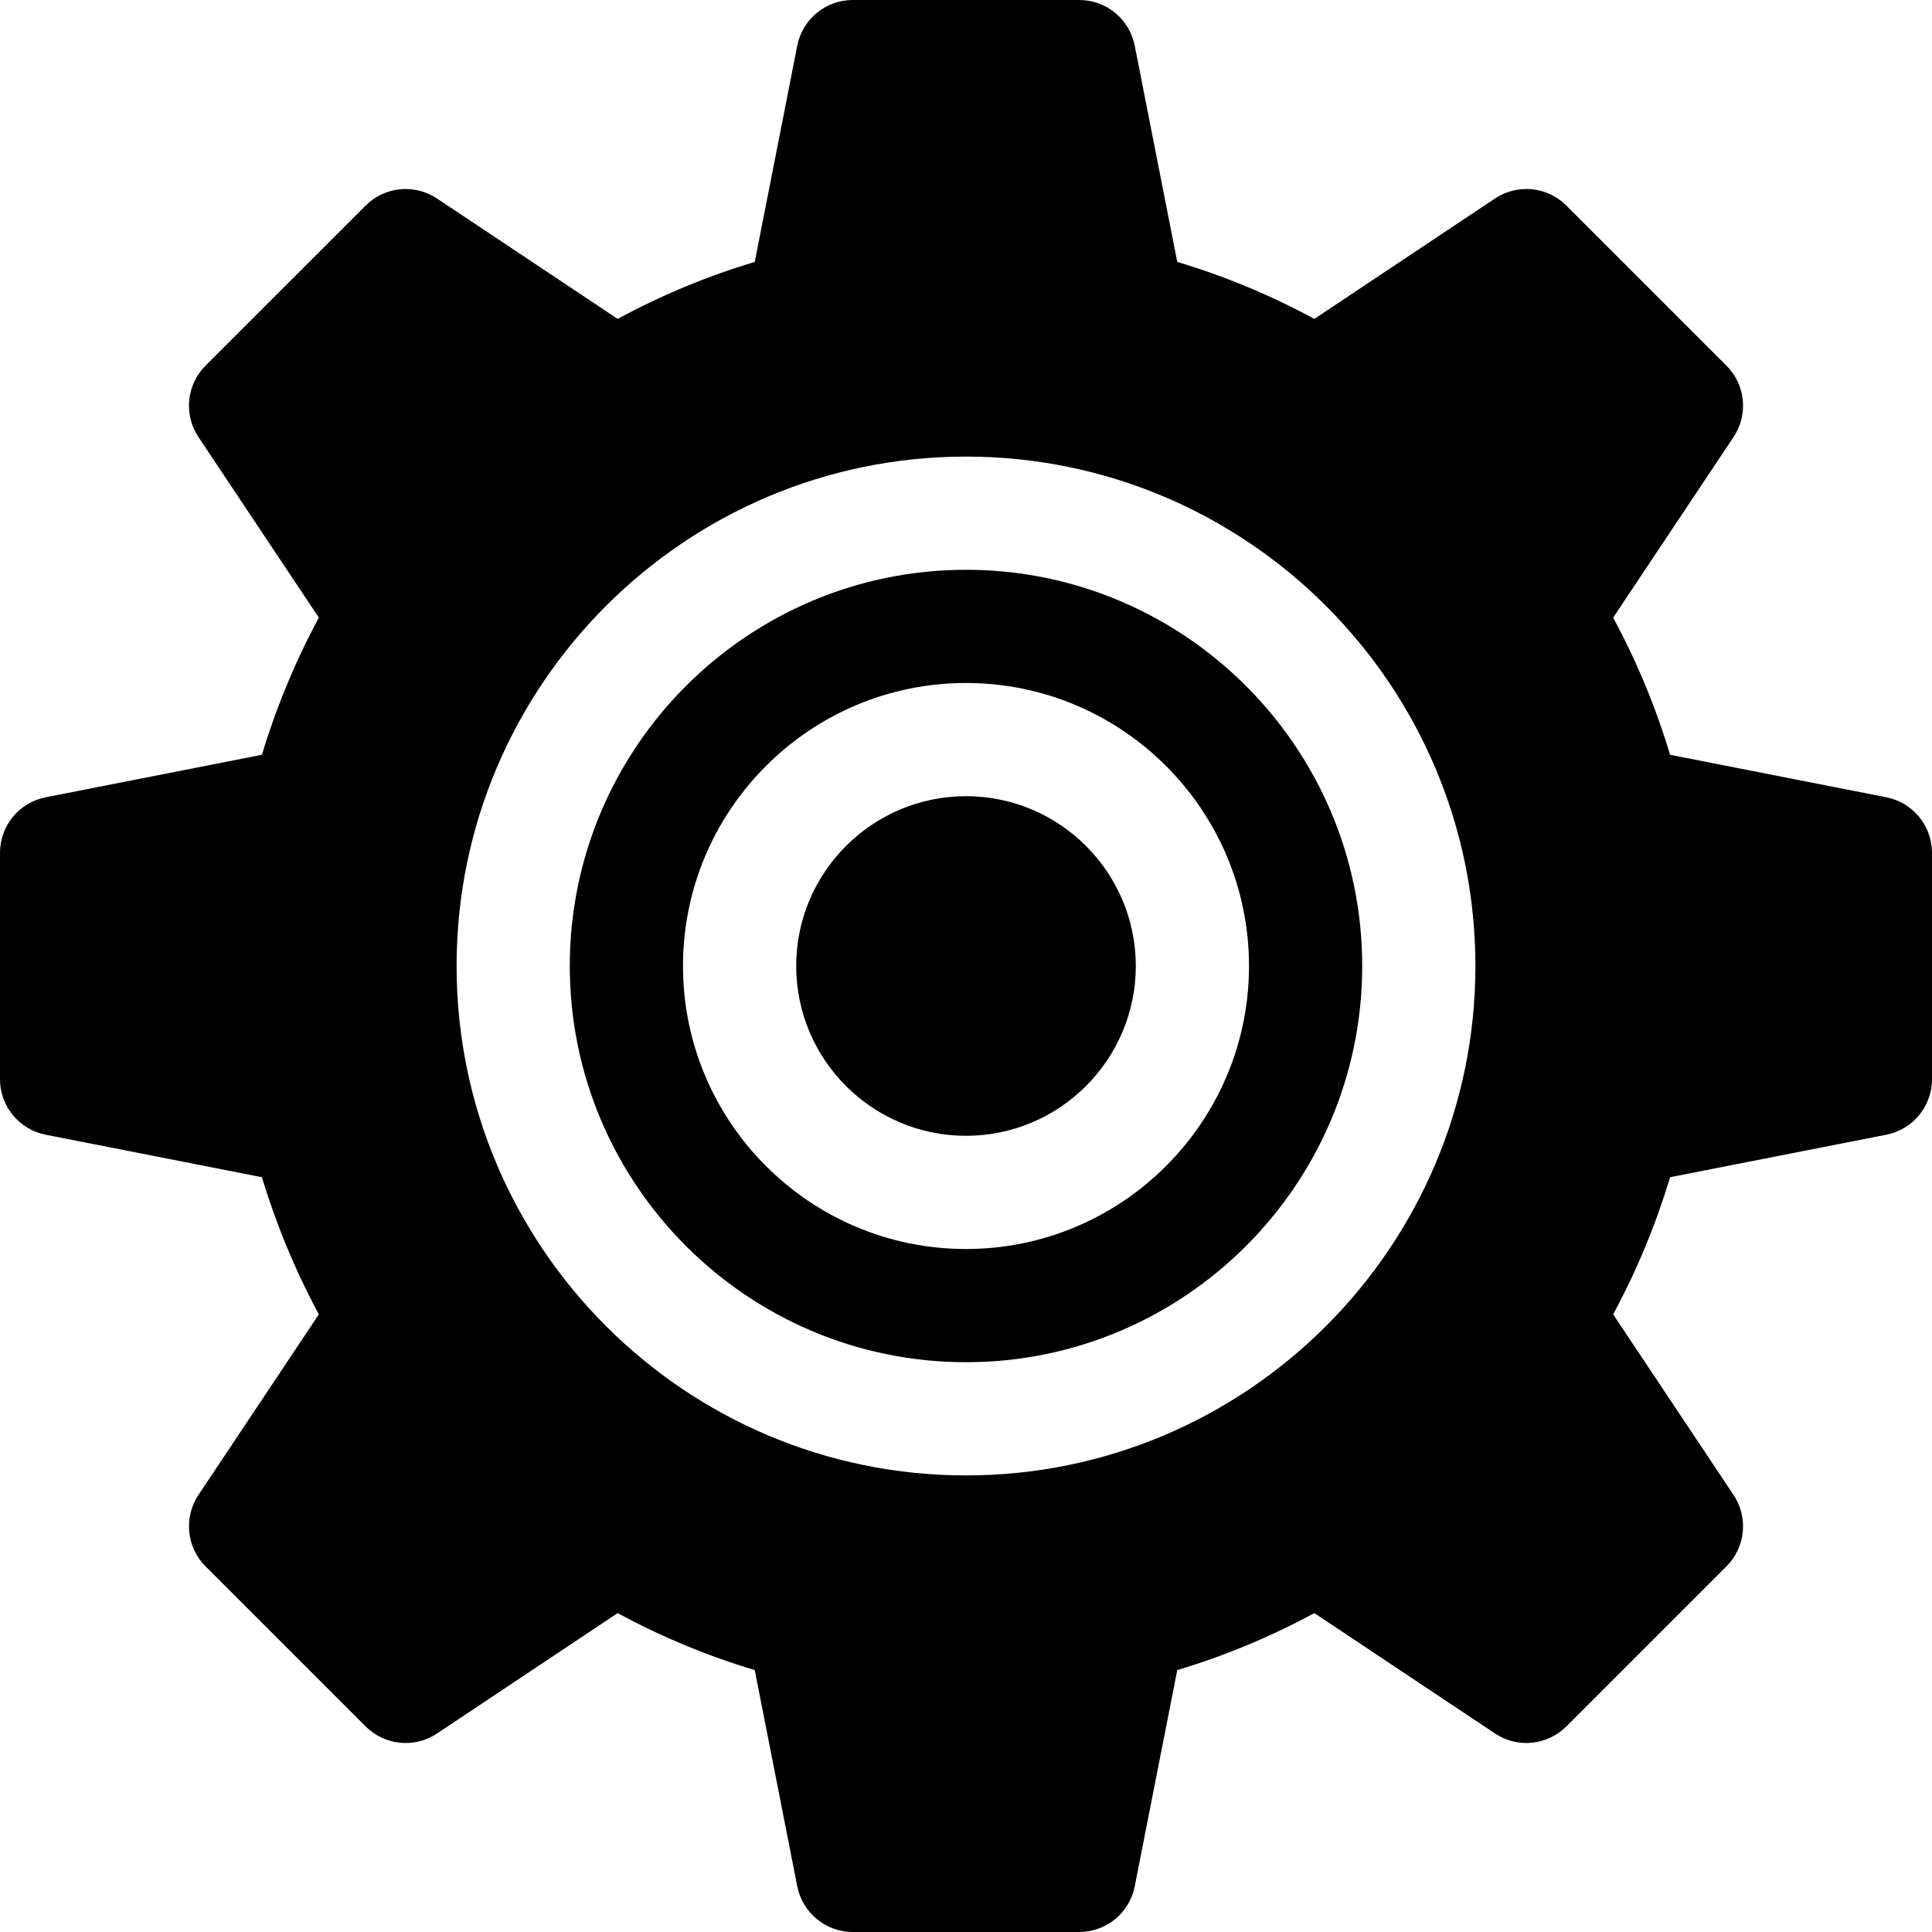
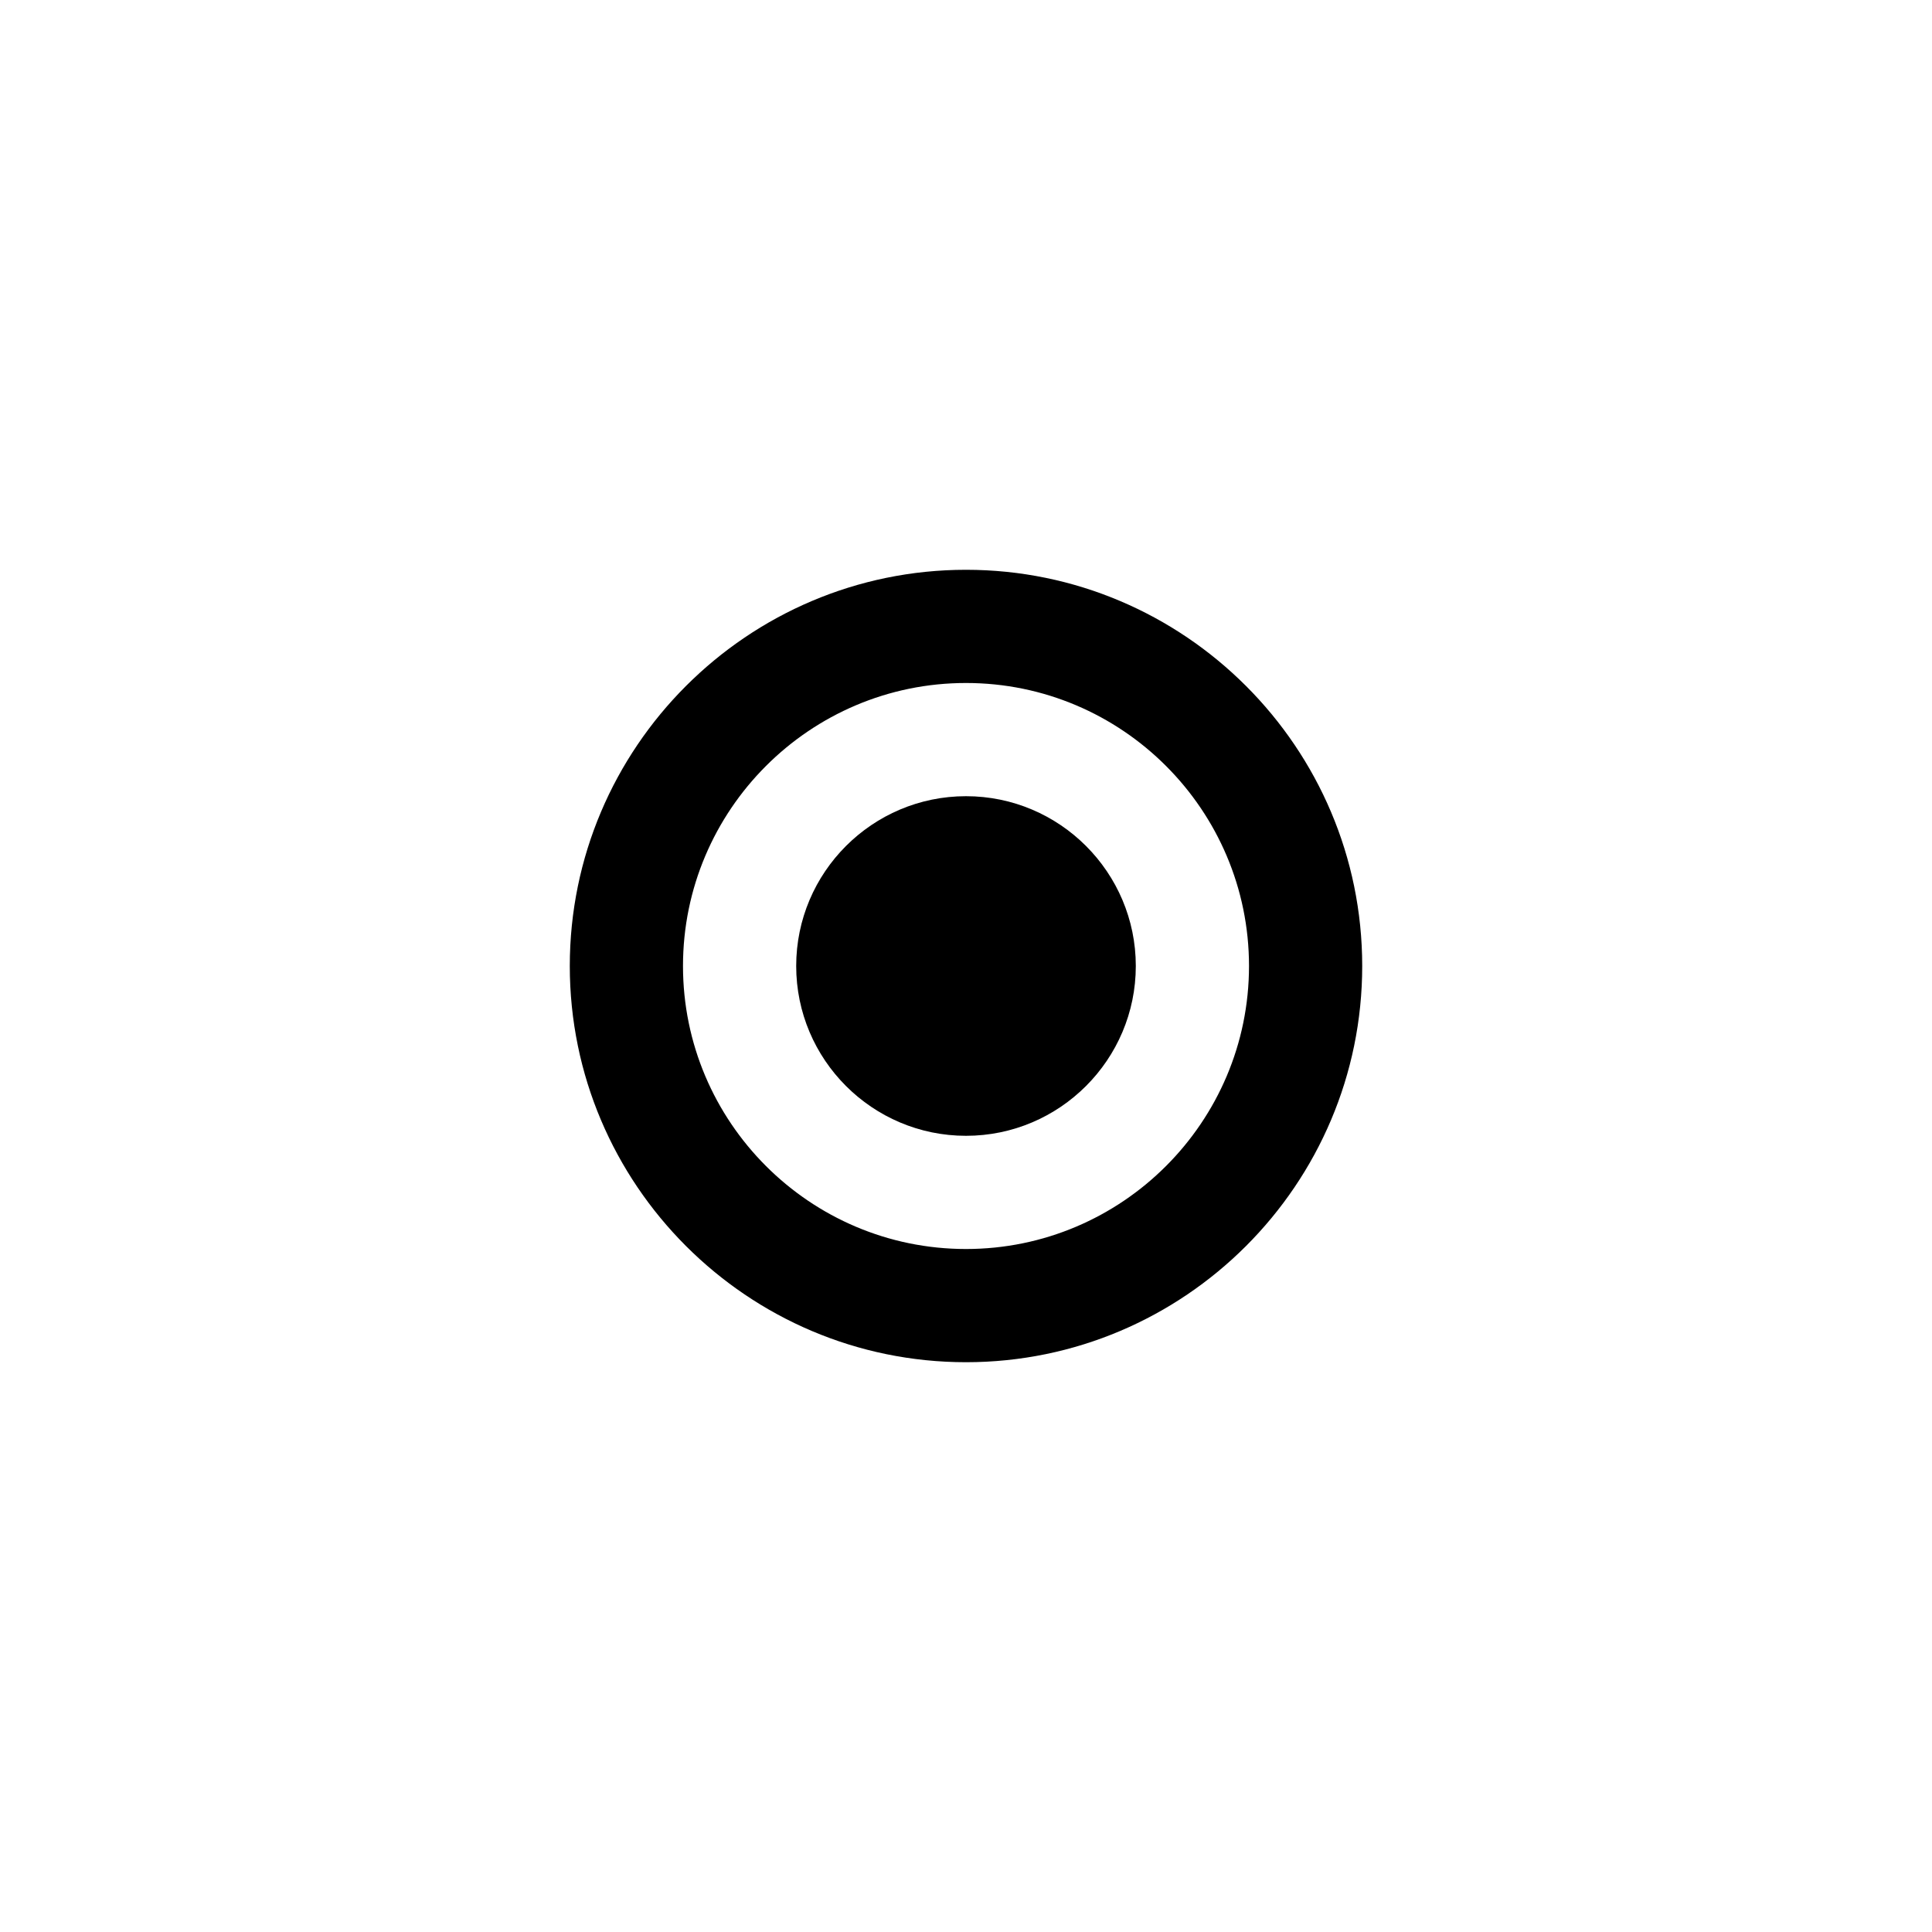
<svg xmlns="http://www.w3.org/2000/svg" height="512pt" viewBox="0 0 512 512" width="512pt">
  <path d="m256 211c-24.812 0-45 20.188-45 45s20.188 45 45 45 45-20.188 45-45-20.188-45-45-45zm0 0" />
  <path d="m256 151c-57.891 0-105 47.109-105 105s47.109 105 105 105 105-47.109 105-105-47.109-105-105-105zm0 180c-41.367 0-75-33.648-75-75s33.633-75 75-75 75 33.648 75 75-33.633 75-75 75zm0 0" />
-   <path d="m499.93 211.293-57.336-11.266c-3.812-12.656-8.852-24.812-15.09-36.344l31.902-47.855c3.957-5.945 3.195-13.871-1.875-18.926l-42.422-42.422c-5.066-5.055-12.949-5.844-18.926-1.875l-47.871 31.906c-11.57-6.273-23.727-11.324-36.328-15.105l-11.277-57.352c-1.406-7.016-7.559-12.055-14.707-12.055h-60c-7.148 0-13.301 5.039-14.707 12.055l-11.277 57.355c-12.602 3.777-24.758 8.832-36.328 15.102l-47.871-31.902c-5.977-3.973-13.859-3.18-18.926 1.875l-42.422 42.418c-5.07 5.055-5.832 12.98-1.875 18.926l31.902 47.855c-6.238 11.574-11.277 23.73-15.09 36.344l-57.336 11.266c-7.031 1.406-12.07 7.559-12.07 14.707v60c0 7.148 5.039 13.301 12.07 14.707l57.336 11.266c3.812 12.598 8.852 24.754 15.09 36.344l-31.902 47.855c-3.957 5.945-3.195 13.871 1.875 18.926l42.422 42.422c5.066 5.039 12.949 5.859 18.926 1.875l47.871-31.906c11.57 6.273 23.727 11.324 36.328 15.105l11.277 57.352c1.406 7.016 7.559 12.055 14.707 12.055h60c7.148 0 13.301-5.039 14.707-12.055l11.277-57.355c12.602-3.777 24.758-8.832 36.328-15.102l47.871 31.902c5.977 3.984 13.859 3.164 18.926-1.875l42.422-42.422c5.07-5.055 5.832-12.977 1.875-18.926l-31.902-47.855c6.238-11.543 11.277-23.699 15.09-36.344l57.336-11.266c7.031-1.402 12.07-7.555 12.07-14.703v-60c0-7.148-5.039-13.301-12.07-14.707zm-243.93 179.707c-74.441 0-135-60.559-135-135s60.559-135 135-135 135 60.559 135 135-60.559 135-135 135zm0 0" />
</svg>